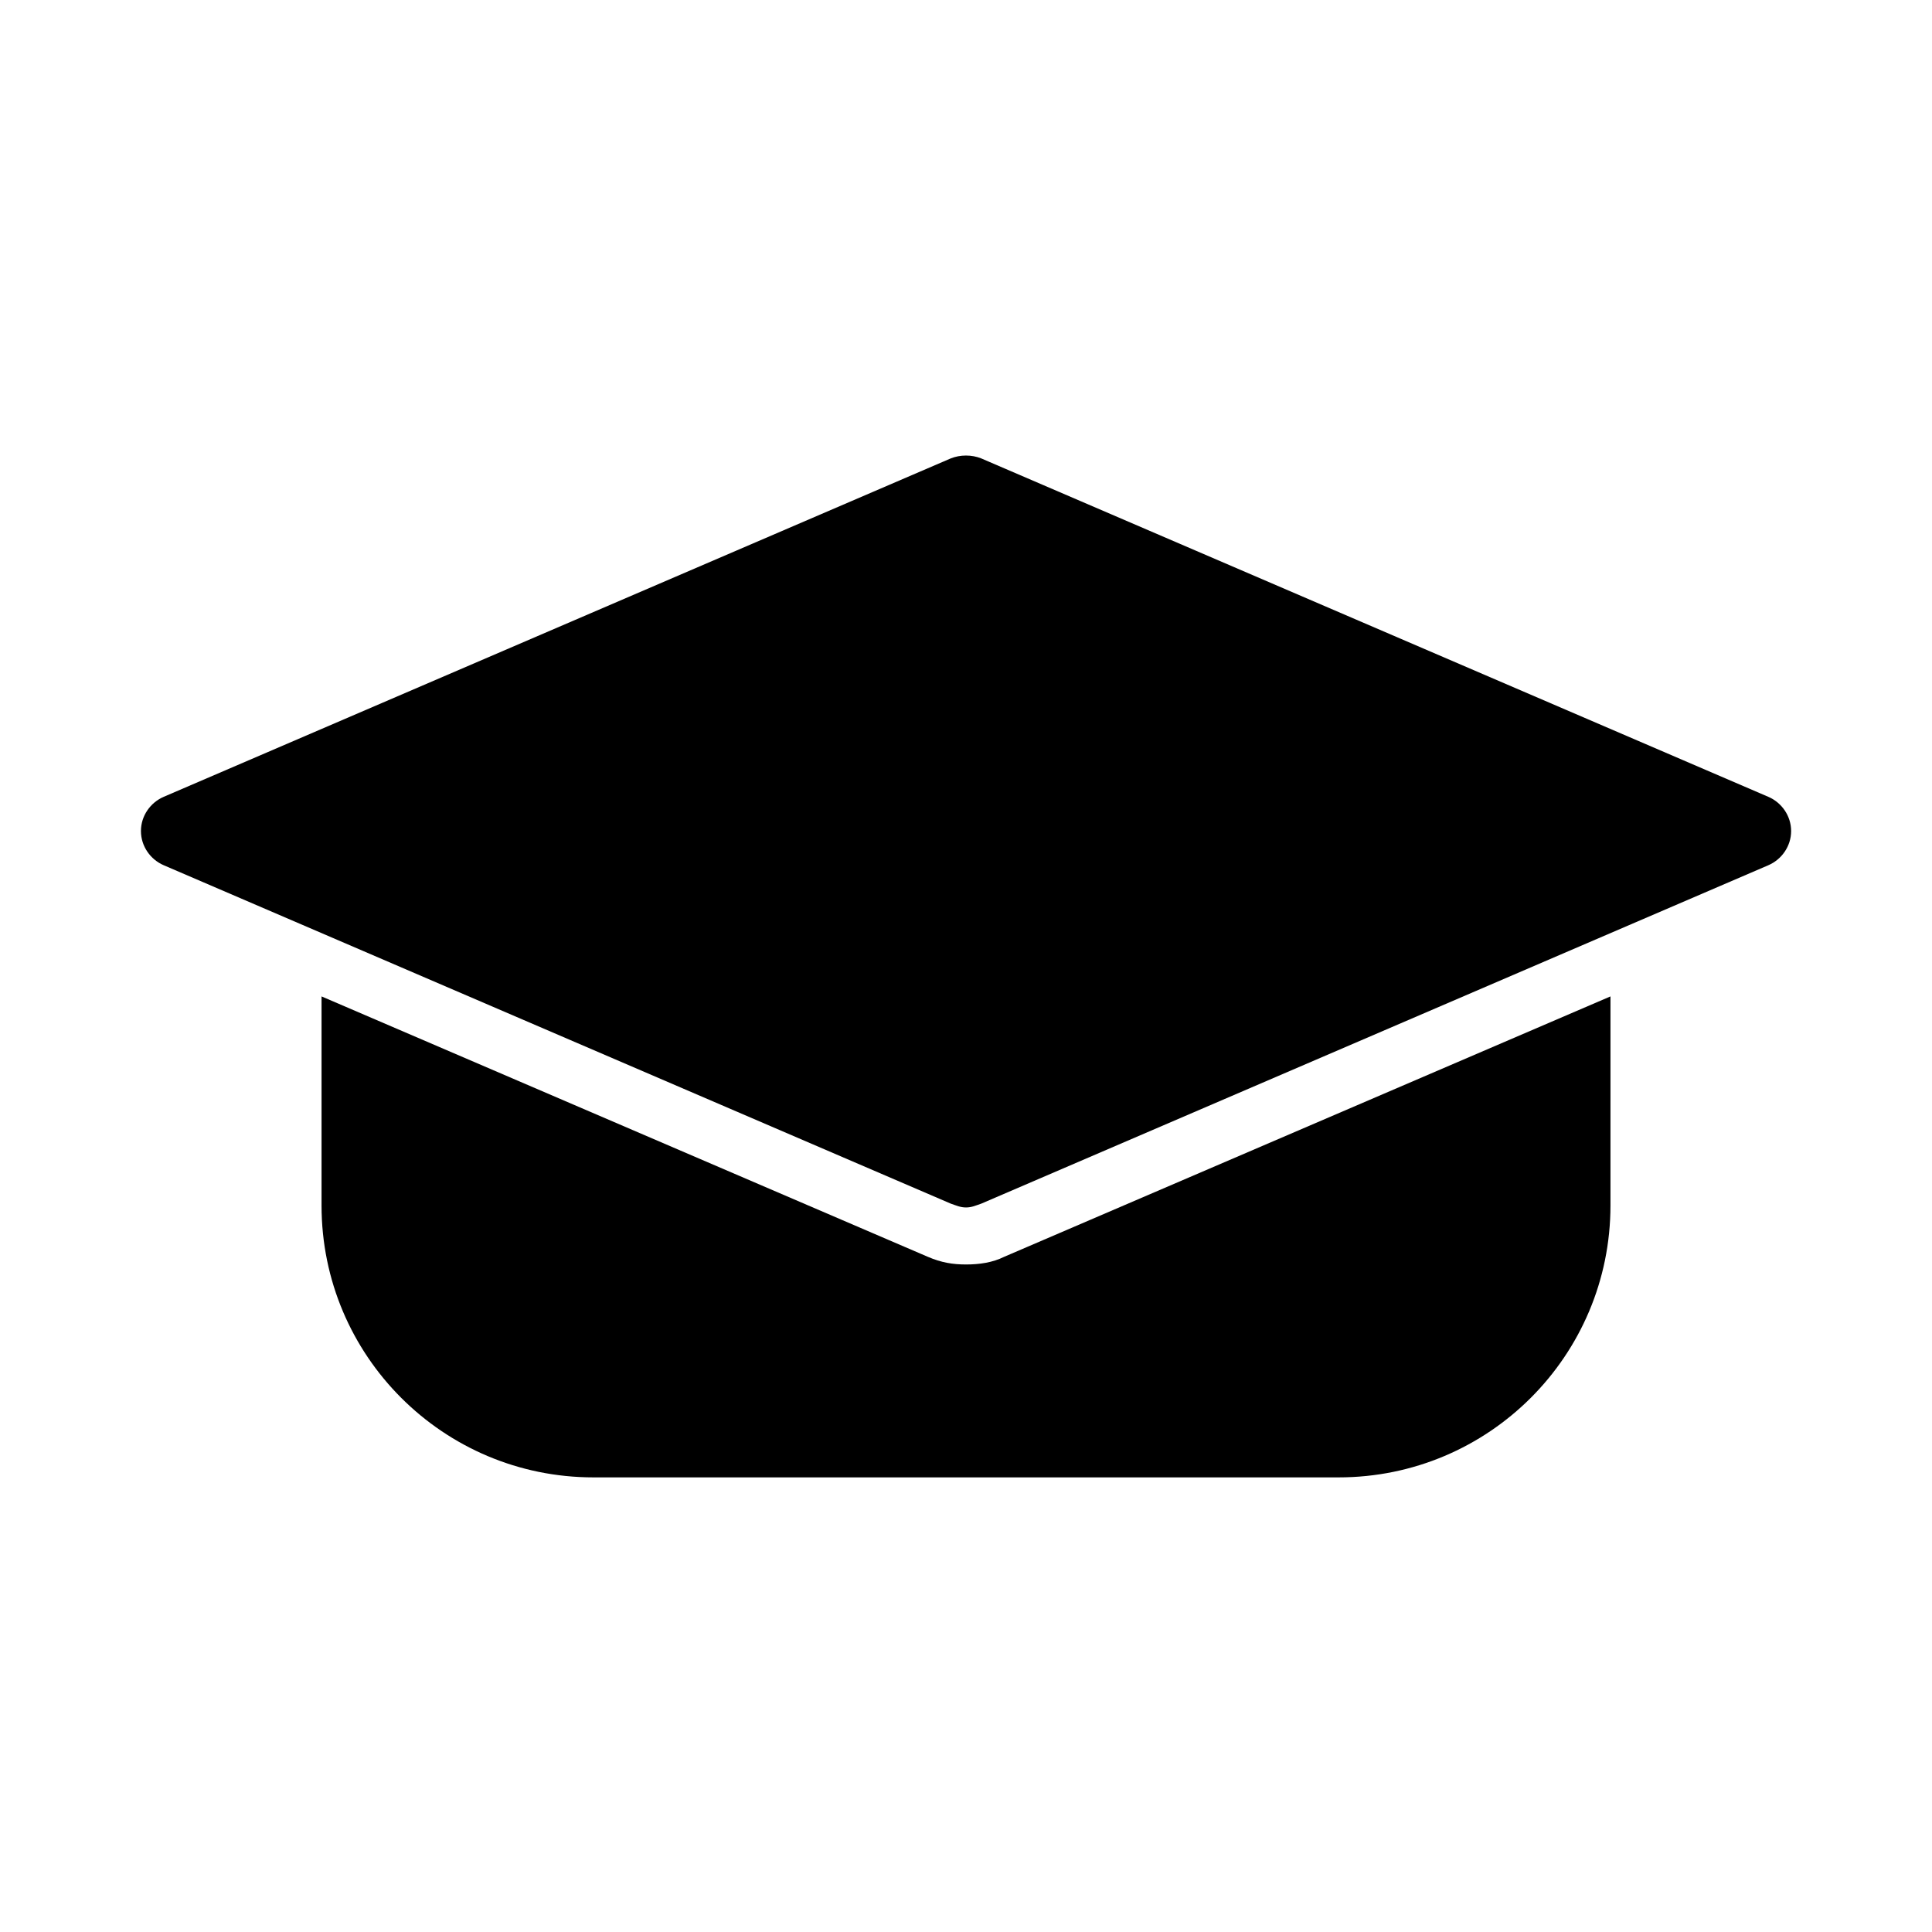
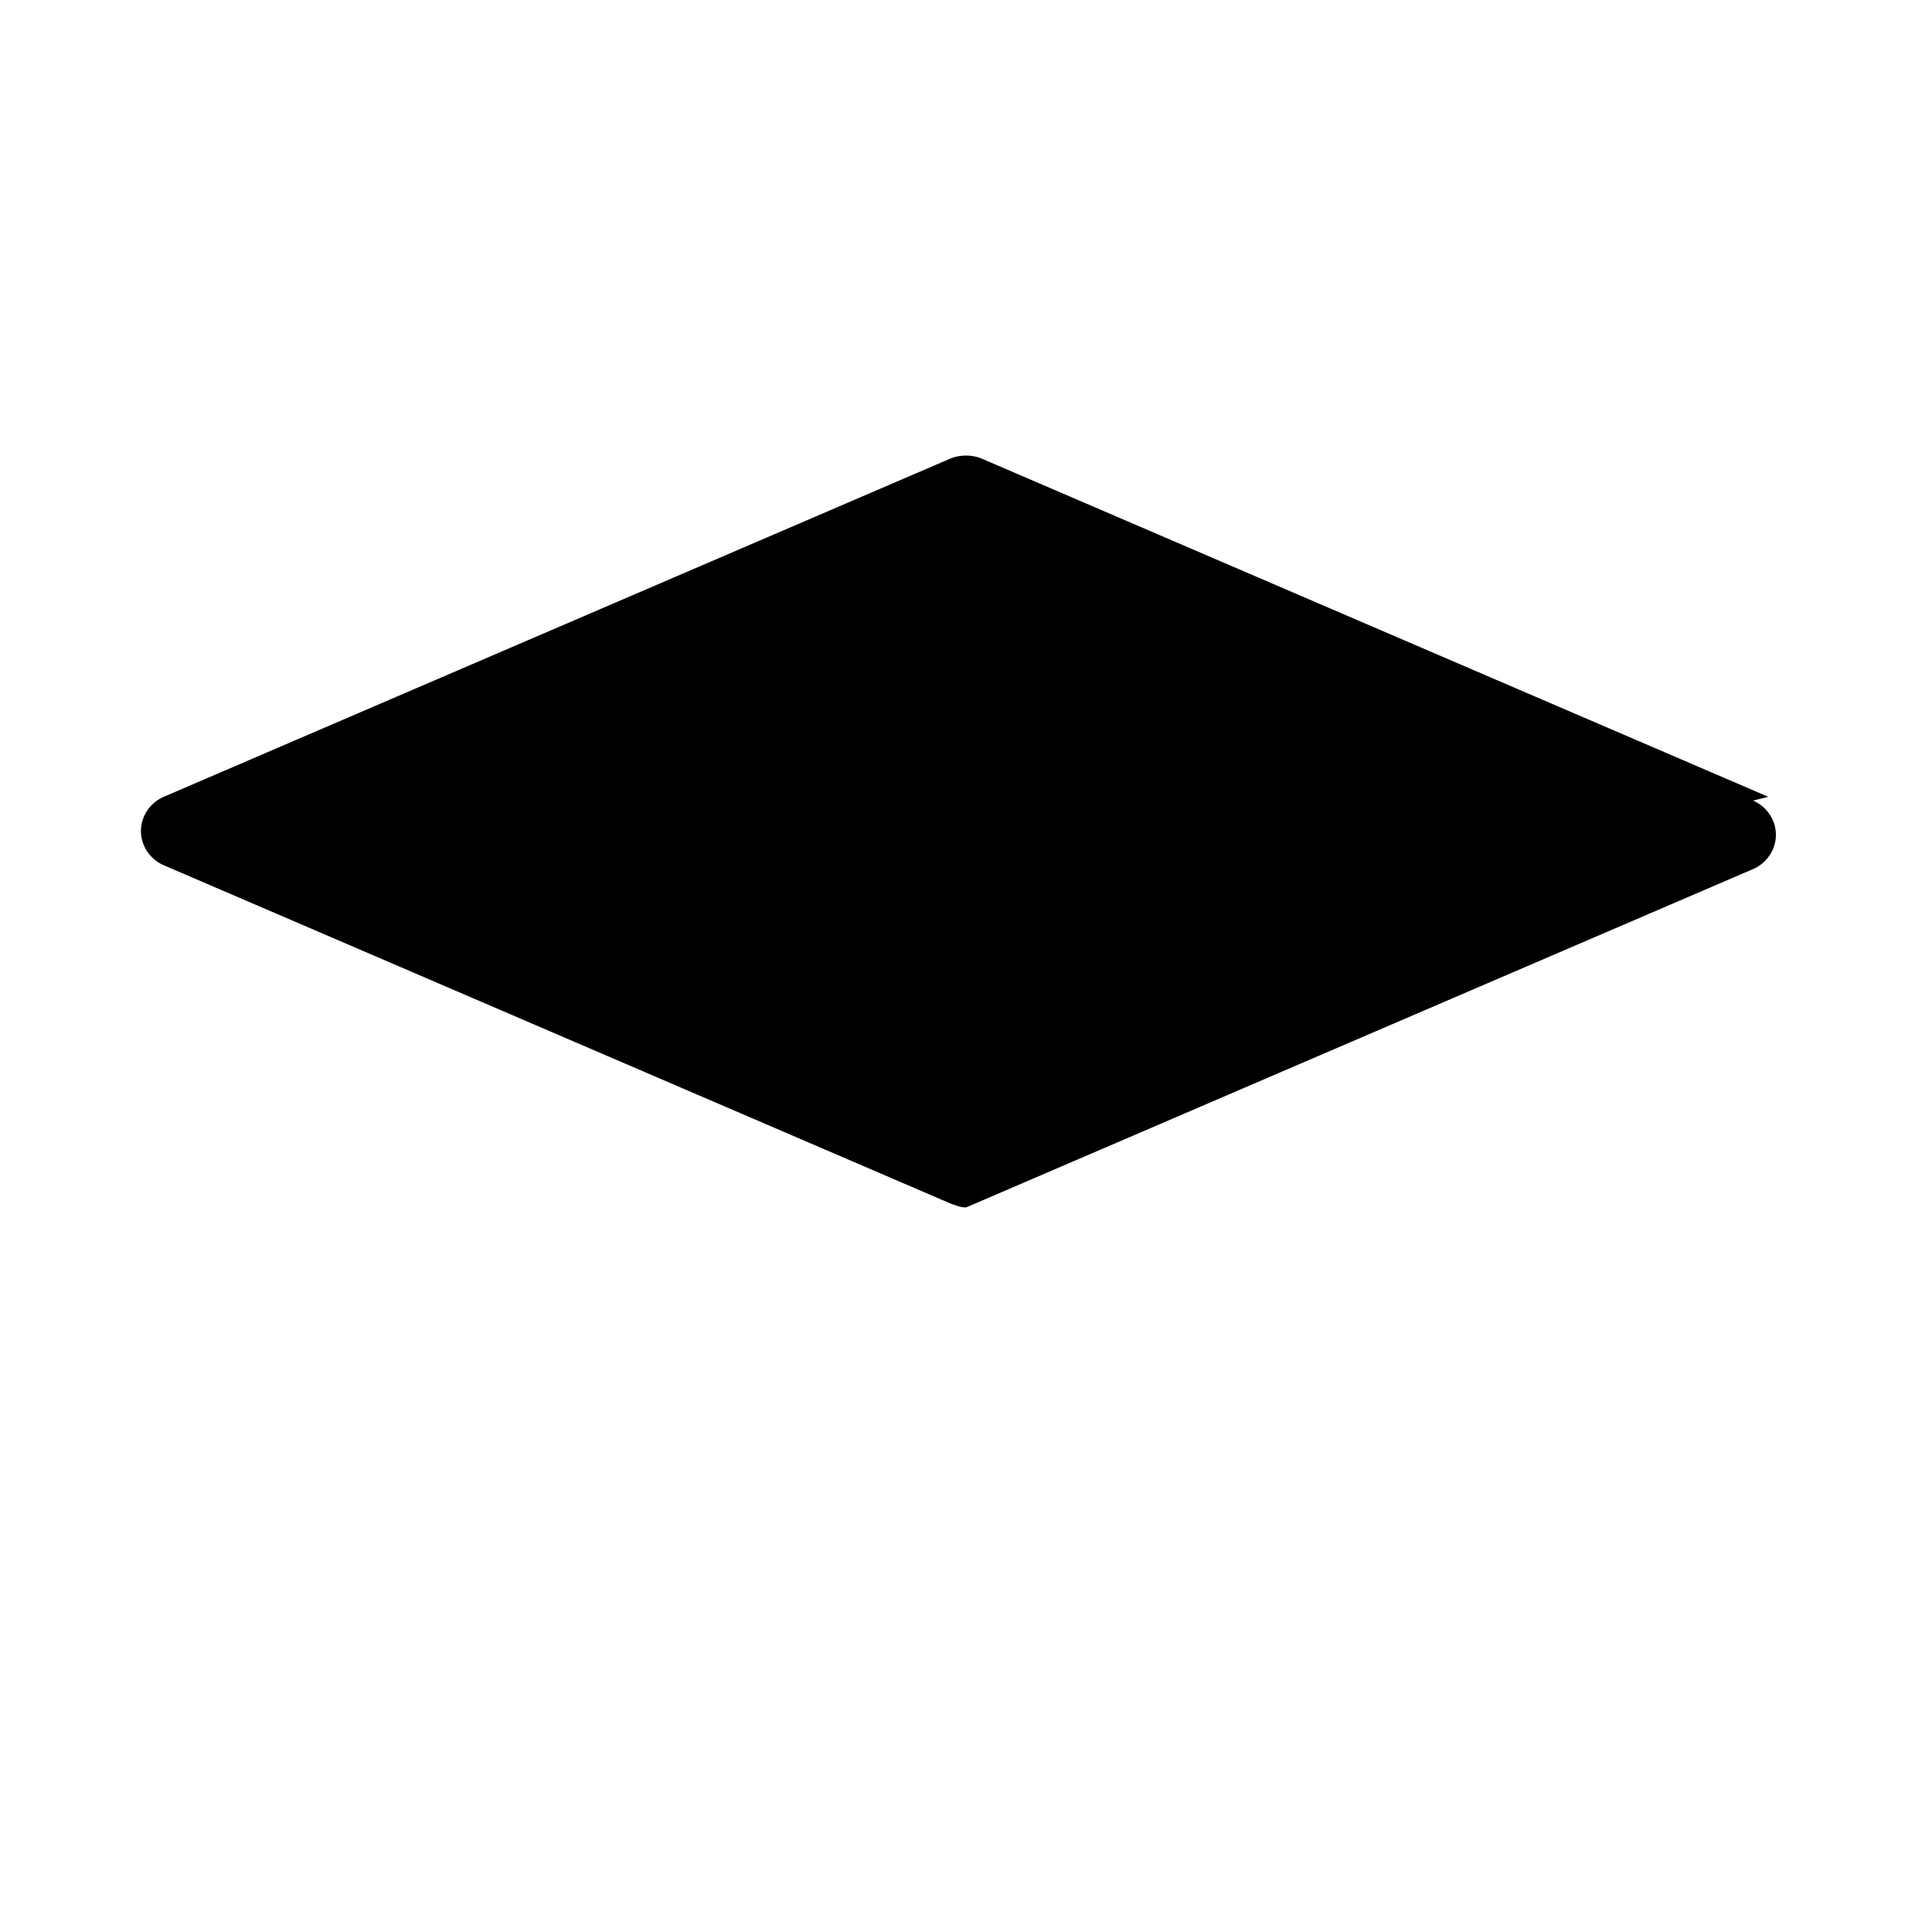
<svg xmlns="http://www.w3.org/2000/svg" fill="#000000" width="800px" height="800px" version="1.1" viewBox="144 144 512 512">
  <g>
-     <path d="m612.61 355.16-208.58-89.68c-2.519-1.008-5.543-1.008-8.062 0l-208.57 89.68c-3.527 1.512-6.047 5.039-6.047 9.07s2.519 7.559 6.047 9.07l208.58 89.68c1.512 0.504 2.519 1.008 4.031 1.008s2.519-0.504 4.031-1.008l208.58-89.68c3.527-1.512 6.047-5.039 6.047-9.07-0.004-4.031-2.523-7.559-6.051-9.07z" />
-     <path d="m570.79 408.06-160.71 69.023c-3.023 1.512-6.551 2.016-10.078 2.016s-6.551-0.504-10.078-2.016l-160.71-69.023v55.418c0 39.801 32.242 72.043 72.043 72.043h197.49c39.801 0 72.043-32.242 72.043-72.043z" />
+     <path d="m612.61 355.16-208.58-89.68c-2.519-1.008-5.543-1.008-8.062 0l-208.57 89.68c-3.527 1.512-6.047 5.039-6.047 9.07s2.519 7.559 6.047 9.07l208.58 89.68c1.512 0.504 2.519 1.008 4.031 1.008l208.58-89.68c3.527-1.512 6.047-5.039 6.047-9.07-0.004-4.031-2.523-7.559-6.051-9.07z" />
  </g>
</svg>